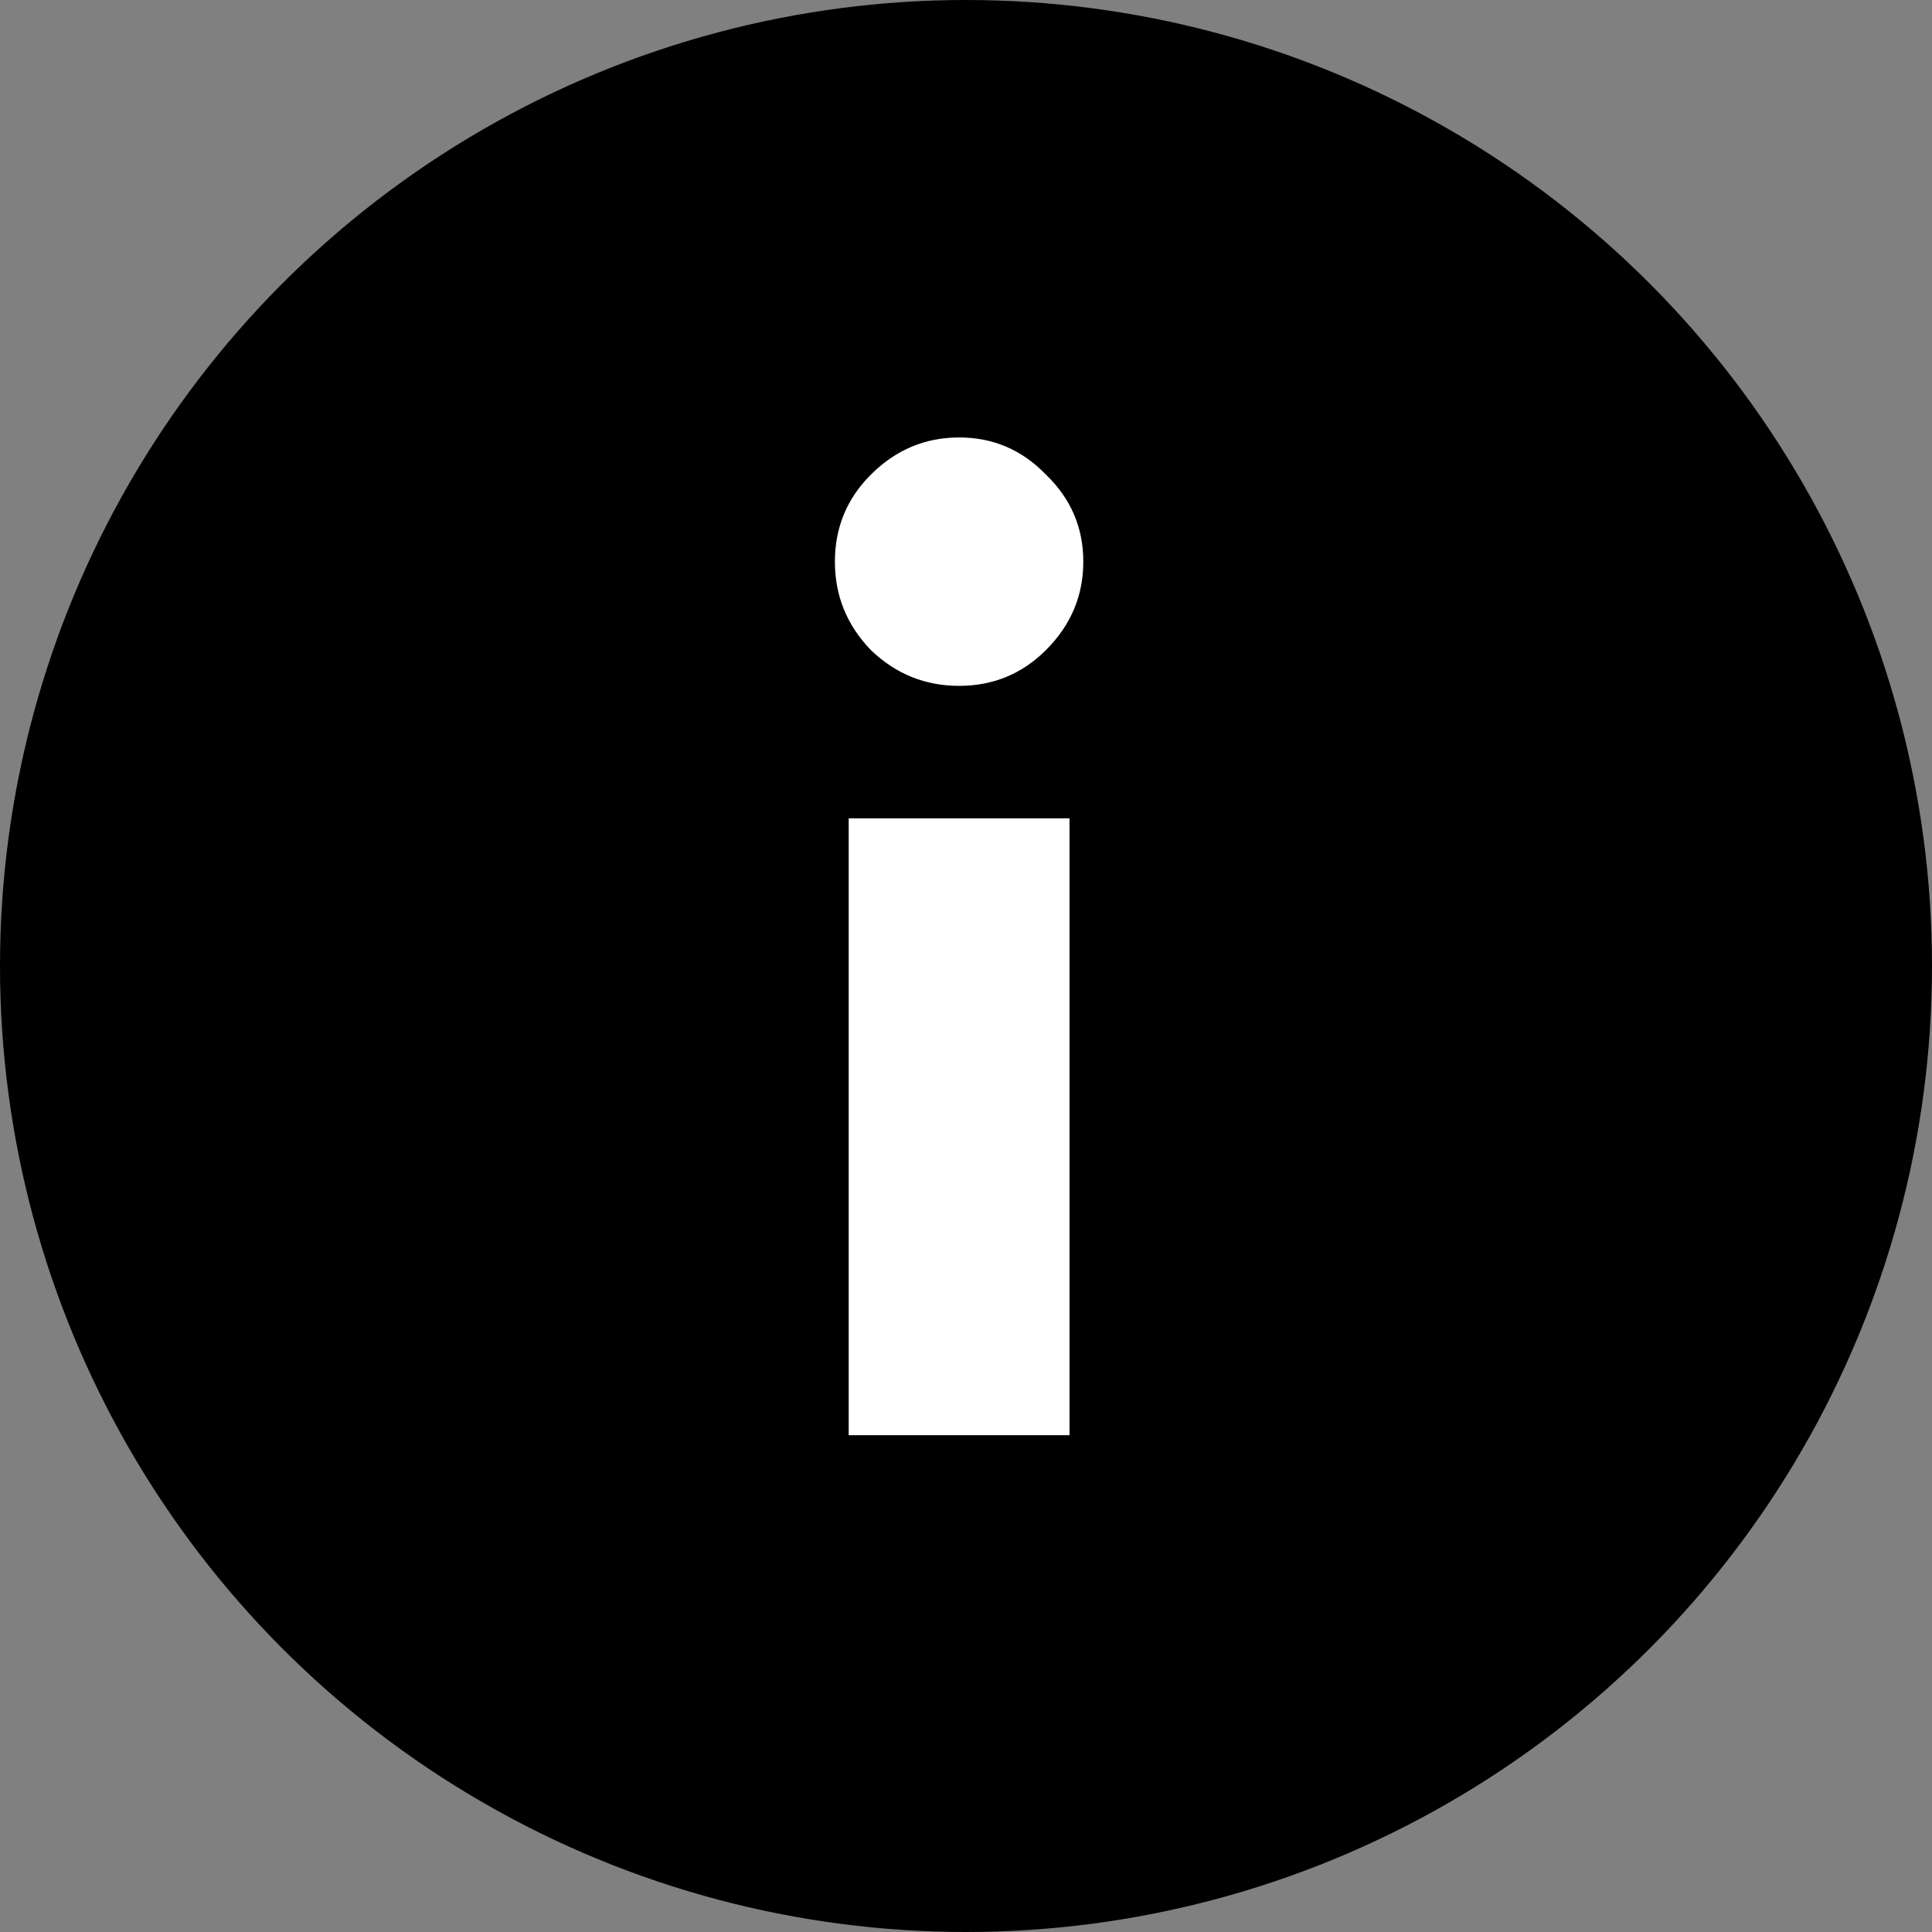
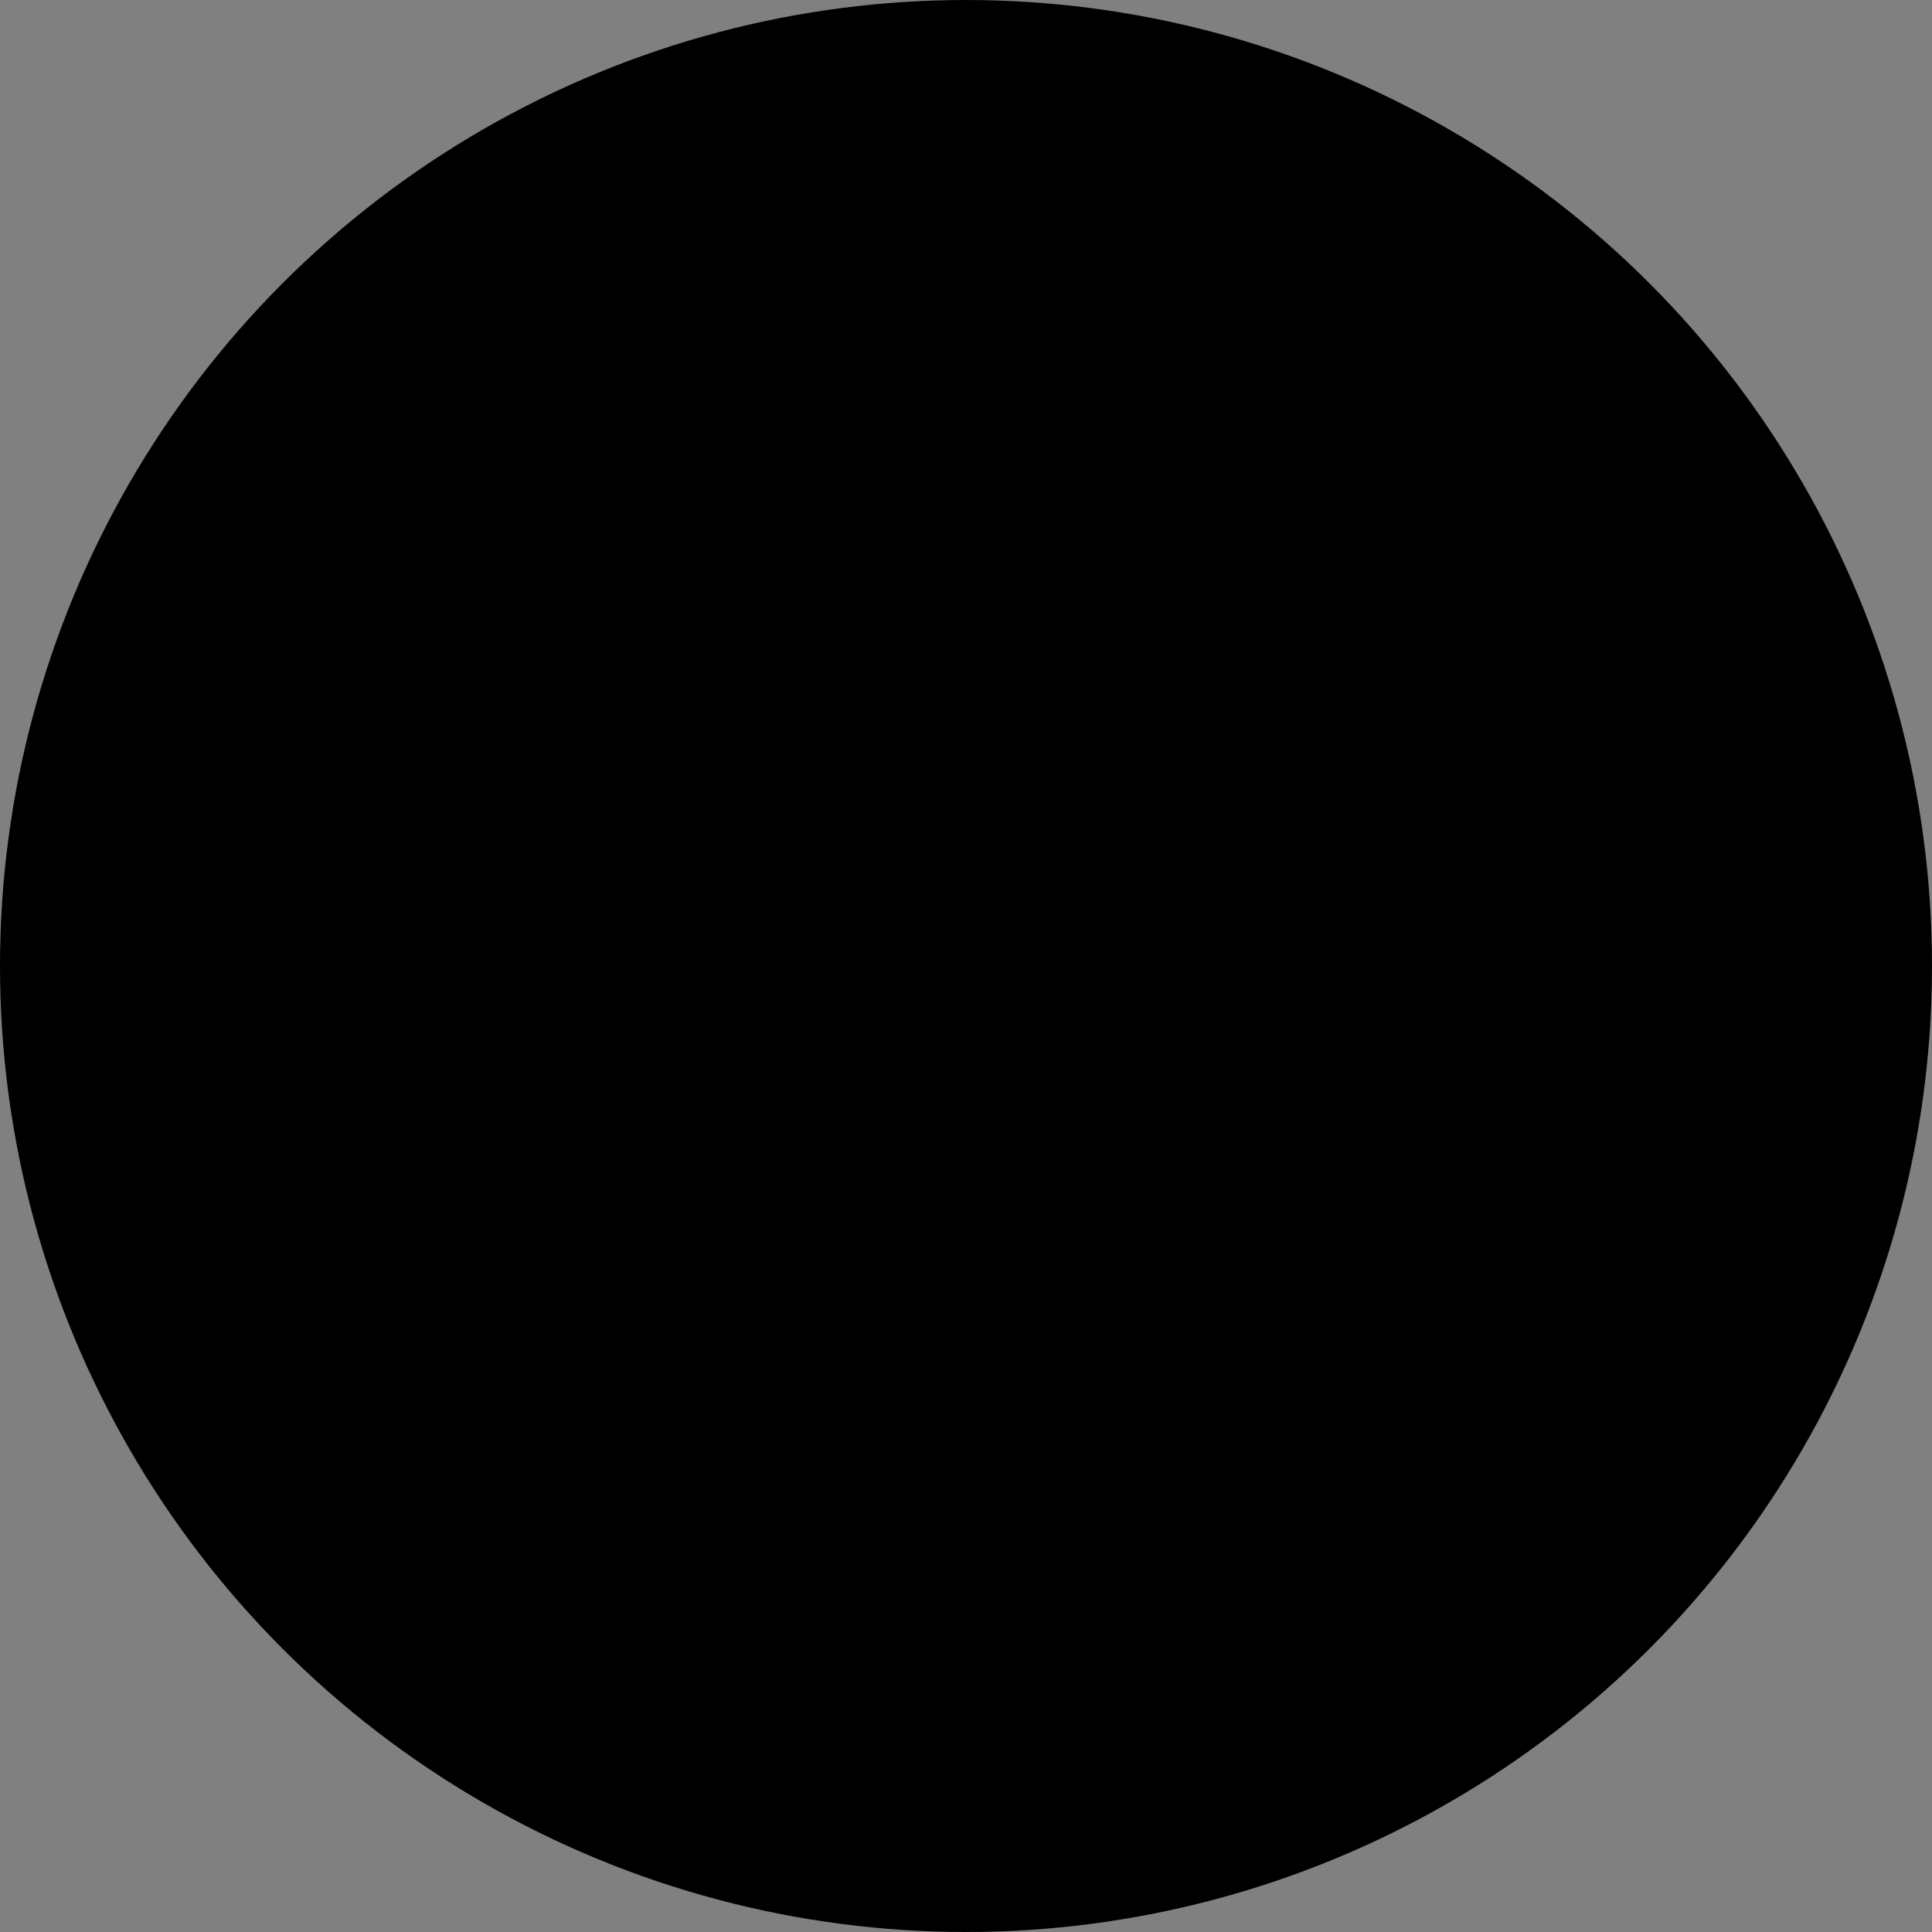
<svg xmlns="http://www.w3.org/2000/svg" width="70" height="70" viewBox="0 0 70 70" fill="none">
  <rect x="0" y="0" width="70" height="70" fill="#808080" stroke="none" />
  <circle cx="35" cy="35" r="35" fill="black" />
-   <path d="M30.75 29.65H38.75V52H30.75V29.65ZM31.55 23.55C30.683 22.65 30.25 21.583 30.25 20.35C30.25 19.117 30.683 18.067 31.55 17.2C32.45 16.3 33.517 15.85 34.75 15.85C35.983 15.85 37.033 16.3 37.9 17.2C38.8 18.067 39.25 19.117 39.25 20.35C39.25 21.583 38.8 22.65 37.9 23.55C37.033 24.417 35.983 24.85 34.75 24.85C33.517 24.85 32.45 24.417 31.55 23.55Z" fill="white" />
</svg>